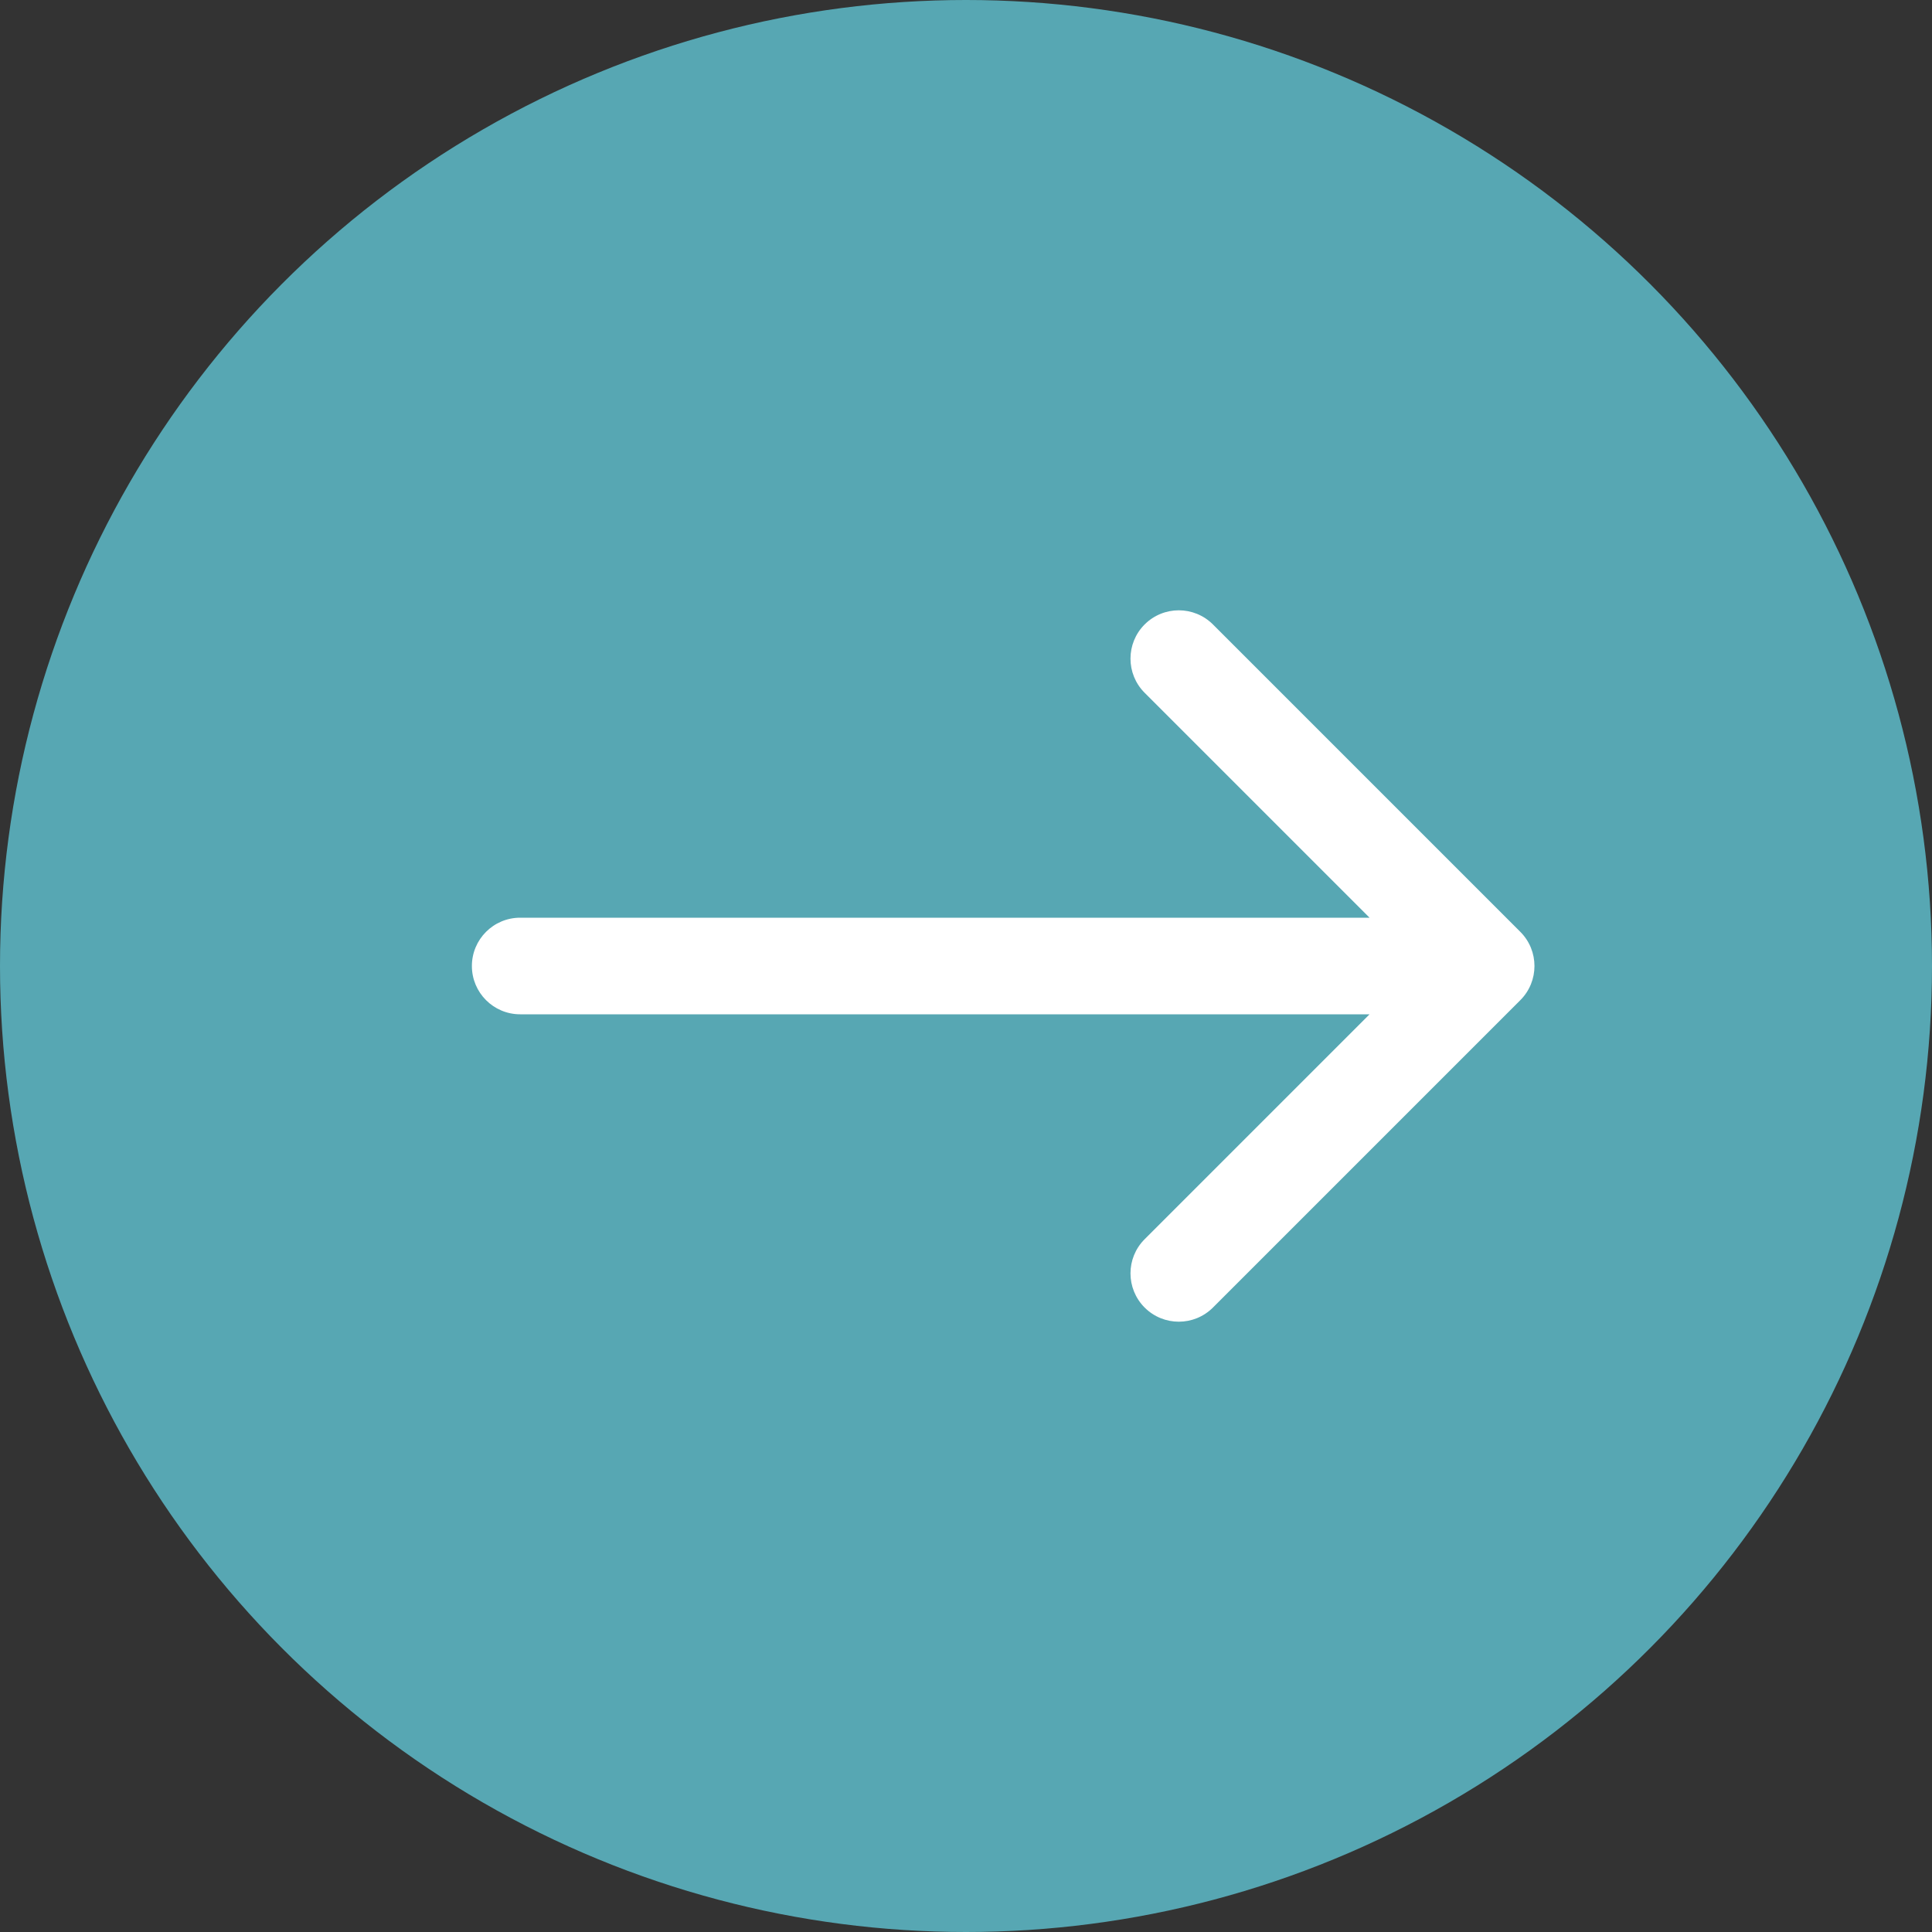
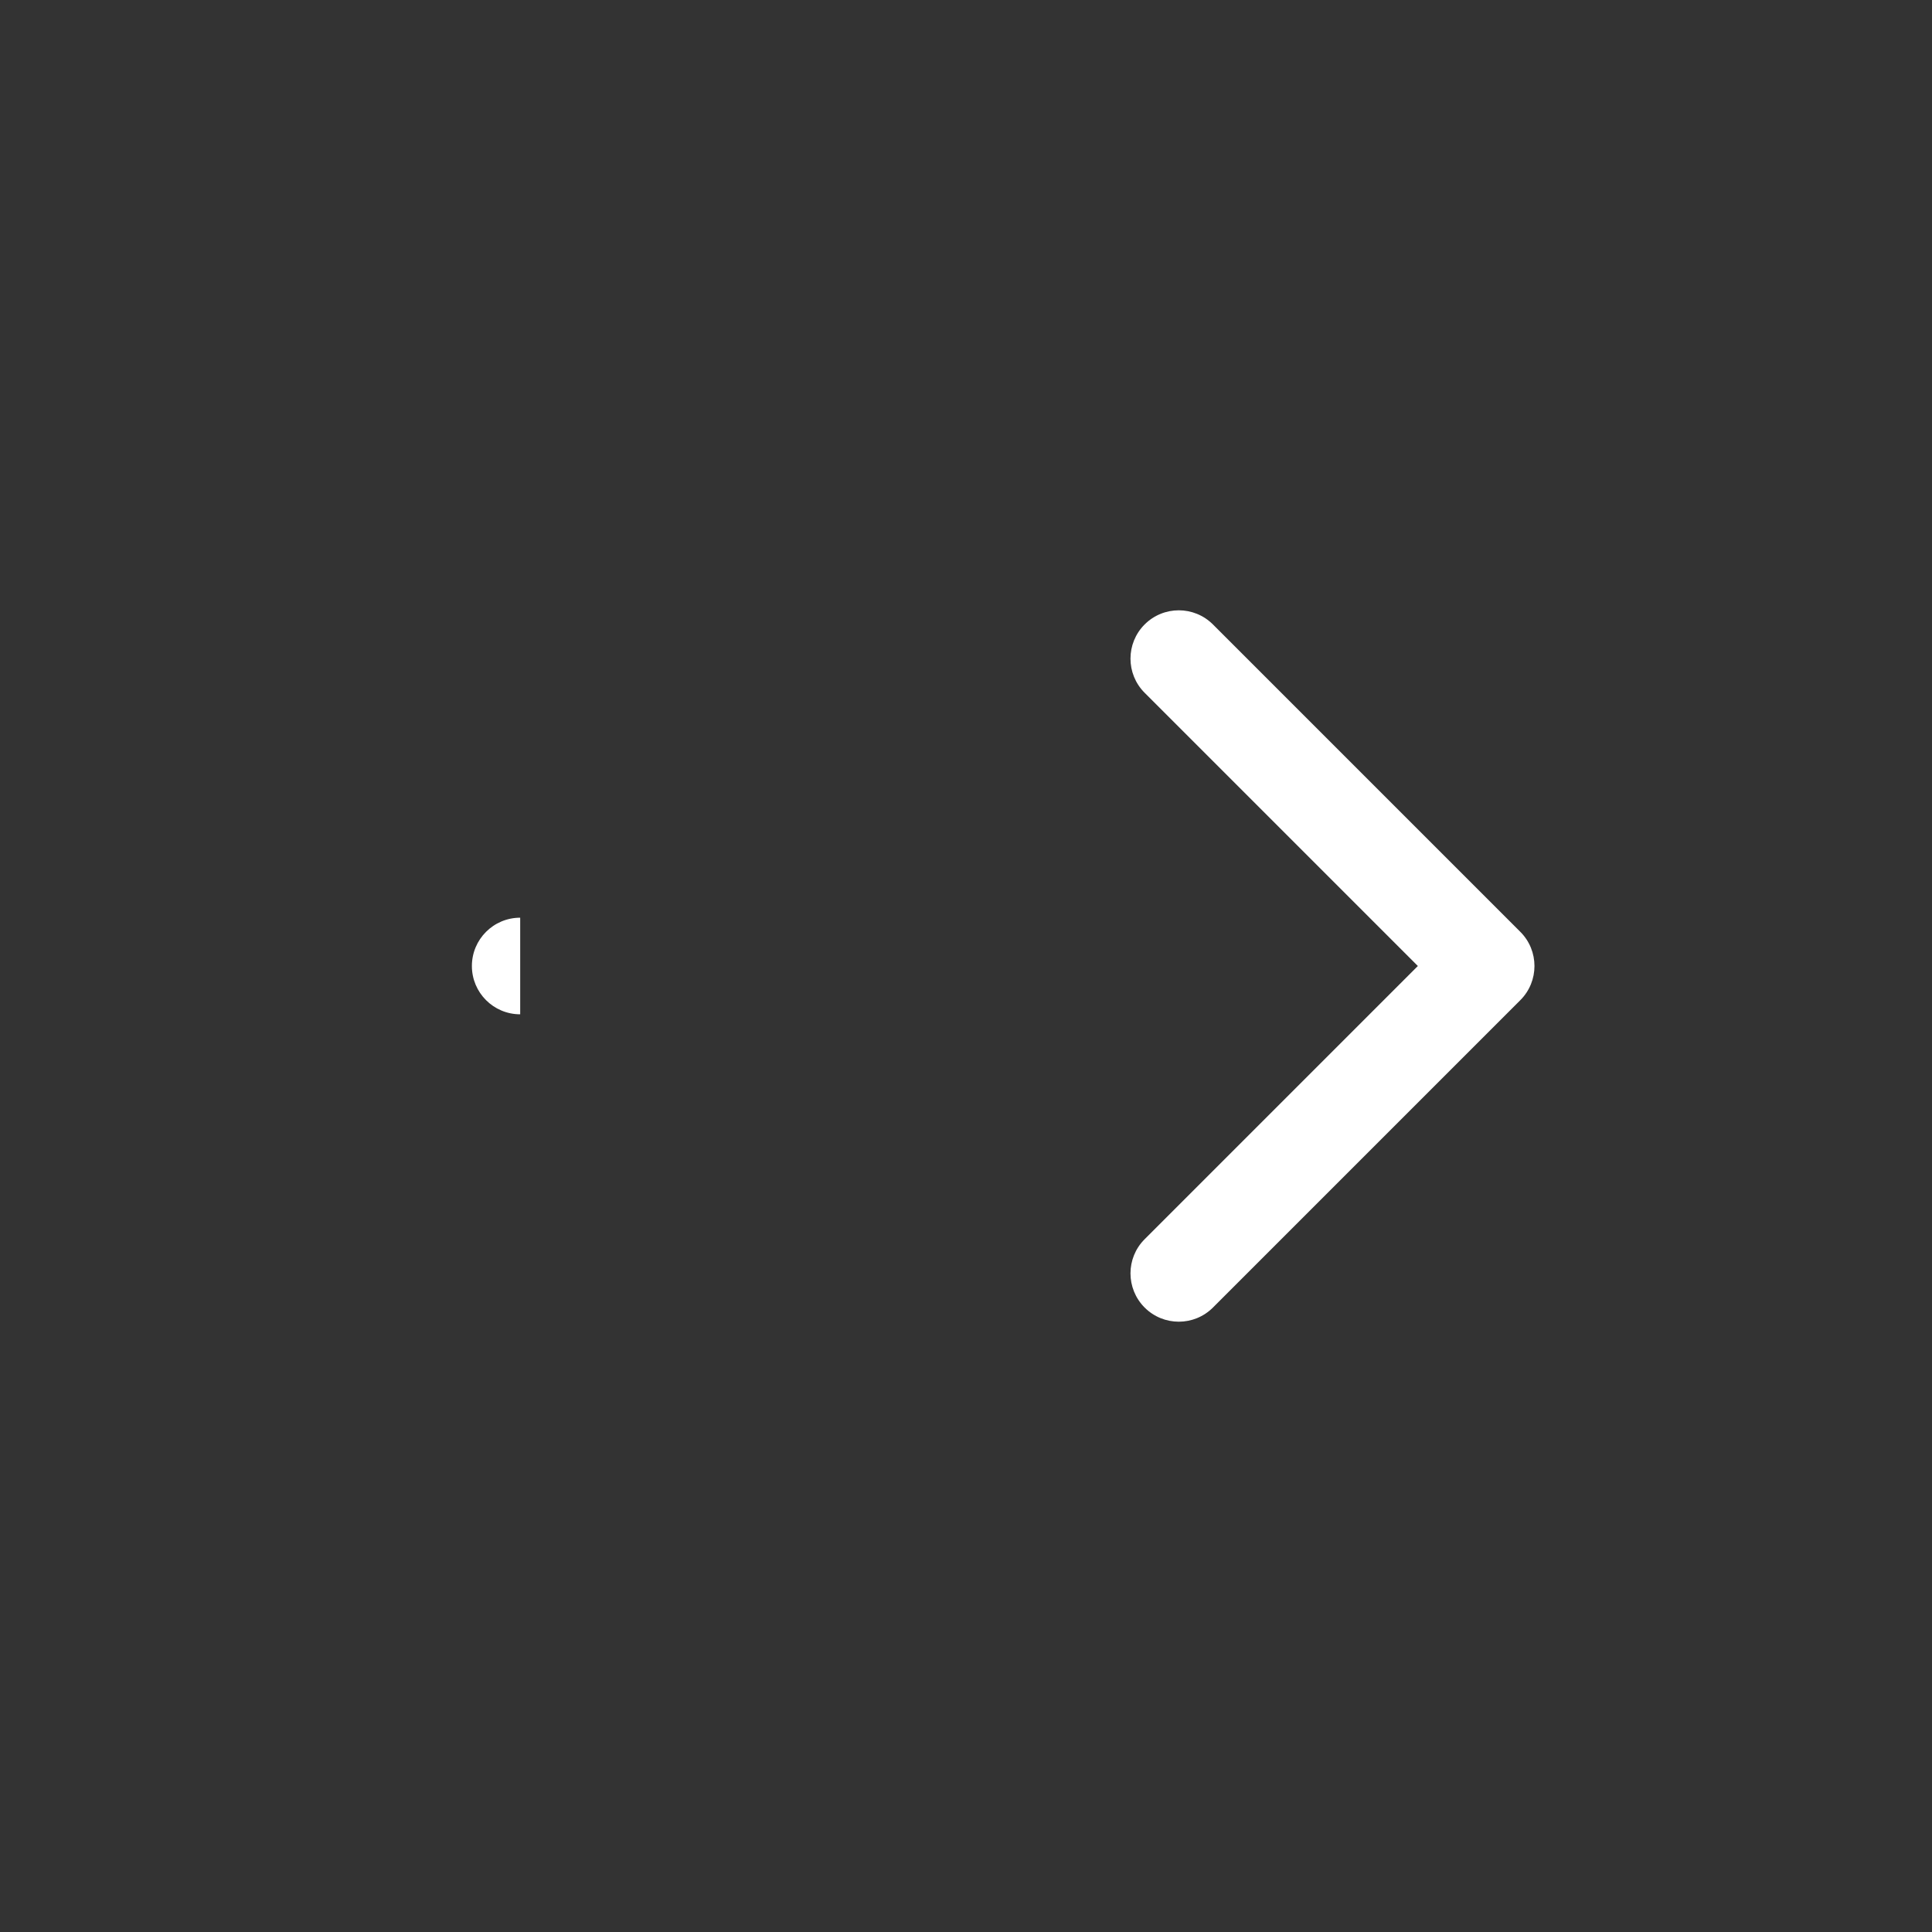
<svg xmlns="http://www.w3.org/2000/svg" width="40" height="40" viewBox="0 0 40 40" fill="none">
  <rect x="0" y="0" width="40" height="40" fill="#333333" stroke="none" />
-   <circle cx="20" cy="20" r="20" fill="#57A7B3" />
-   <path d="M10.77 19C10.217 19 9.77 19.448 9.77 20C9.77 20.552 10.217 21 10.77 21V19ZM31.477 20.707C31.867 20.317 31.867 19.683 31.477 19.293L25.113 12.929C24.722 12.538 24.089 12.538 23.698 12.929C23.308 13.319 23.308 13.953 23.698 14.343L29.355 20L23.698 25.657C23.308 26.047 23.308 26.68 23.698 27.071C24.089 27.462 24.722 27.462 25.113 27.071L31.477 20.707ZM10.77 21H30.77V19H10.77V21Z" fill="white" />
+   <path d="M10.77 19C10.217 19 9.77 19.448 9.77 20C9.77 20.552 10.217 21 10.77 21V19ZM31.477 20.707C31.867 20.317 31.867 19.683 31.477 19.293L25.113 12.929C24.722 12.538 24.089 12.538 23.698 12.929C23.308 13.319 23.308 13.953 23.698 14.343L29.355 20L23.698 25.657C23.308 26.047 23.308 26.68 23.698 27.071C24.089 27.462 24.722 27.462 25.113 27.071L31.477 20.707ZM10.77 21H30.77V19V21Z" fill="white" />
</svg>